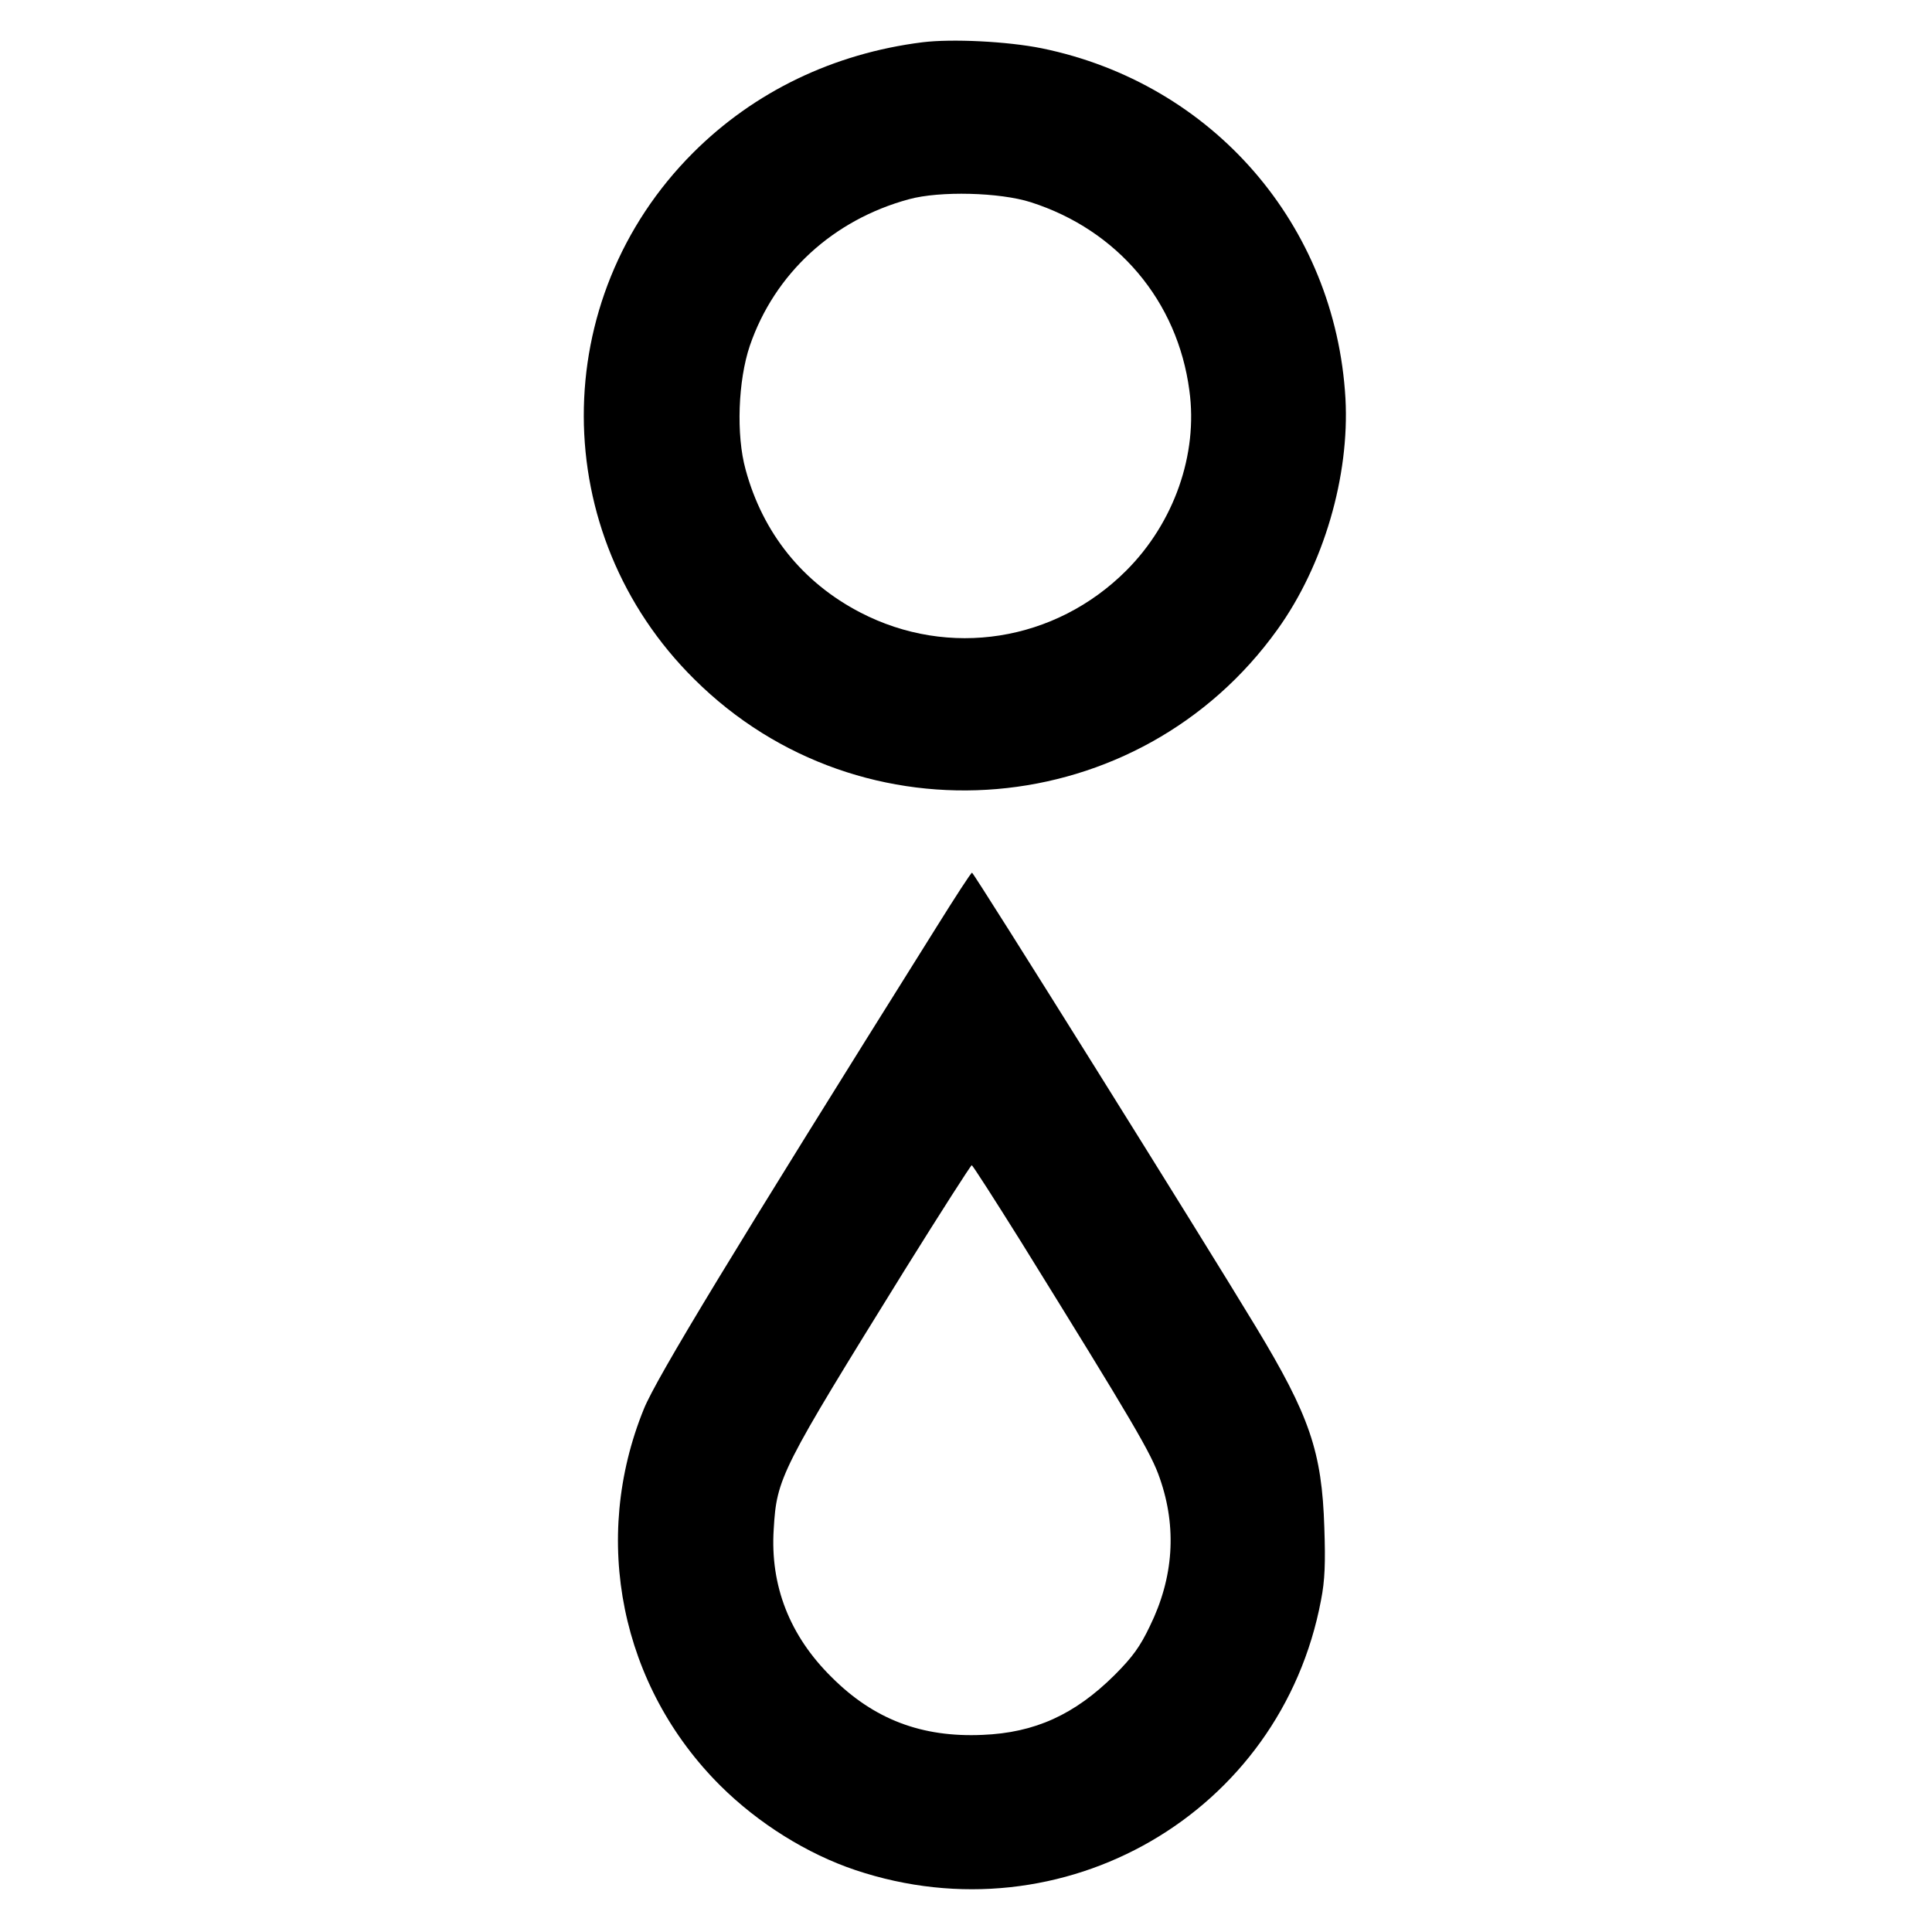
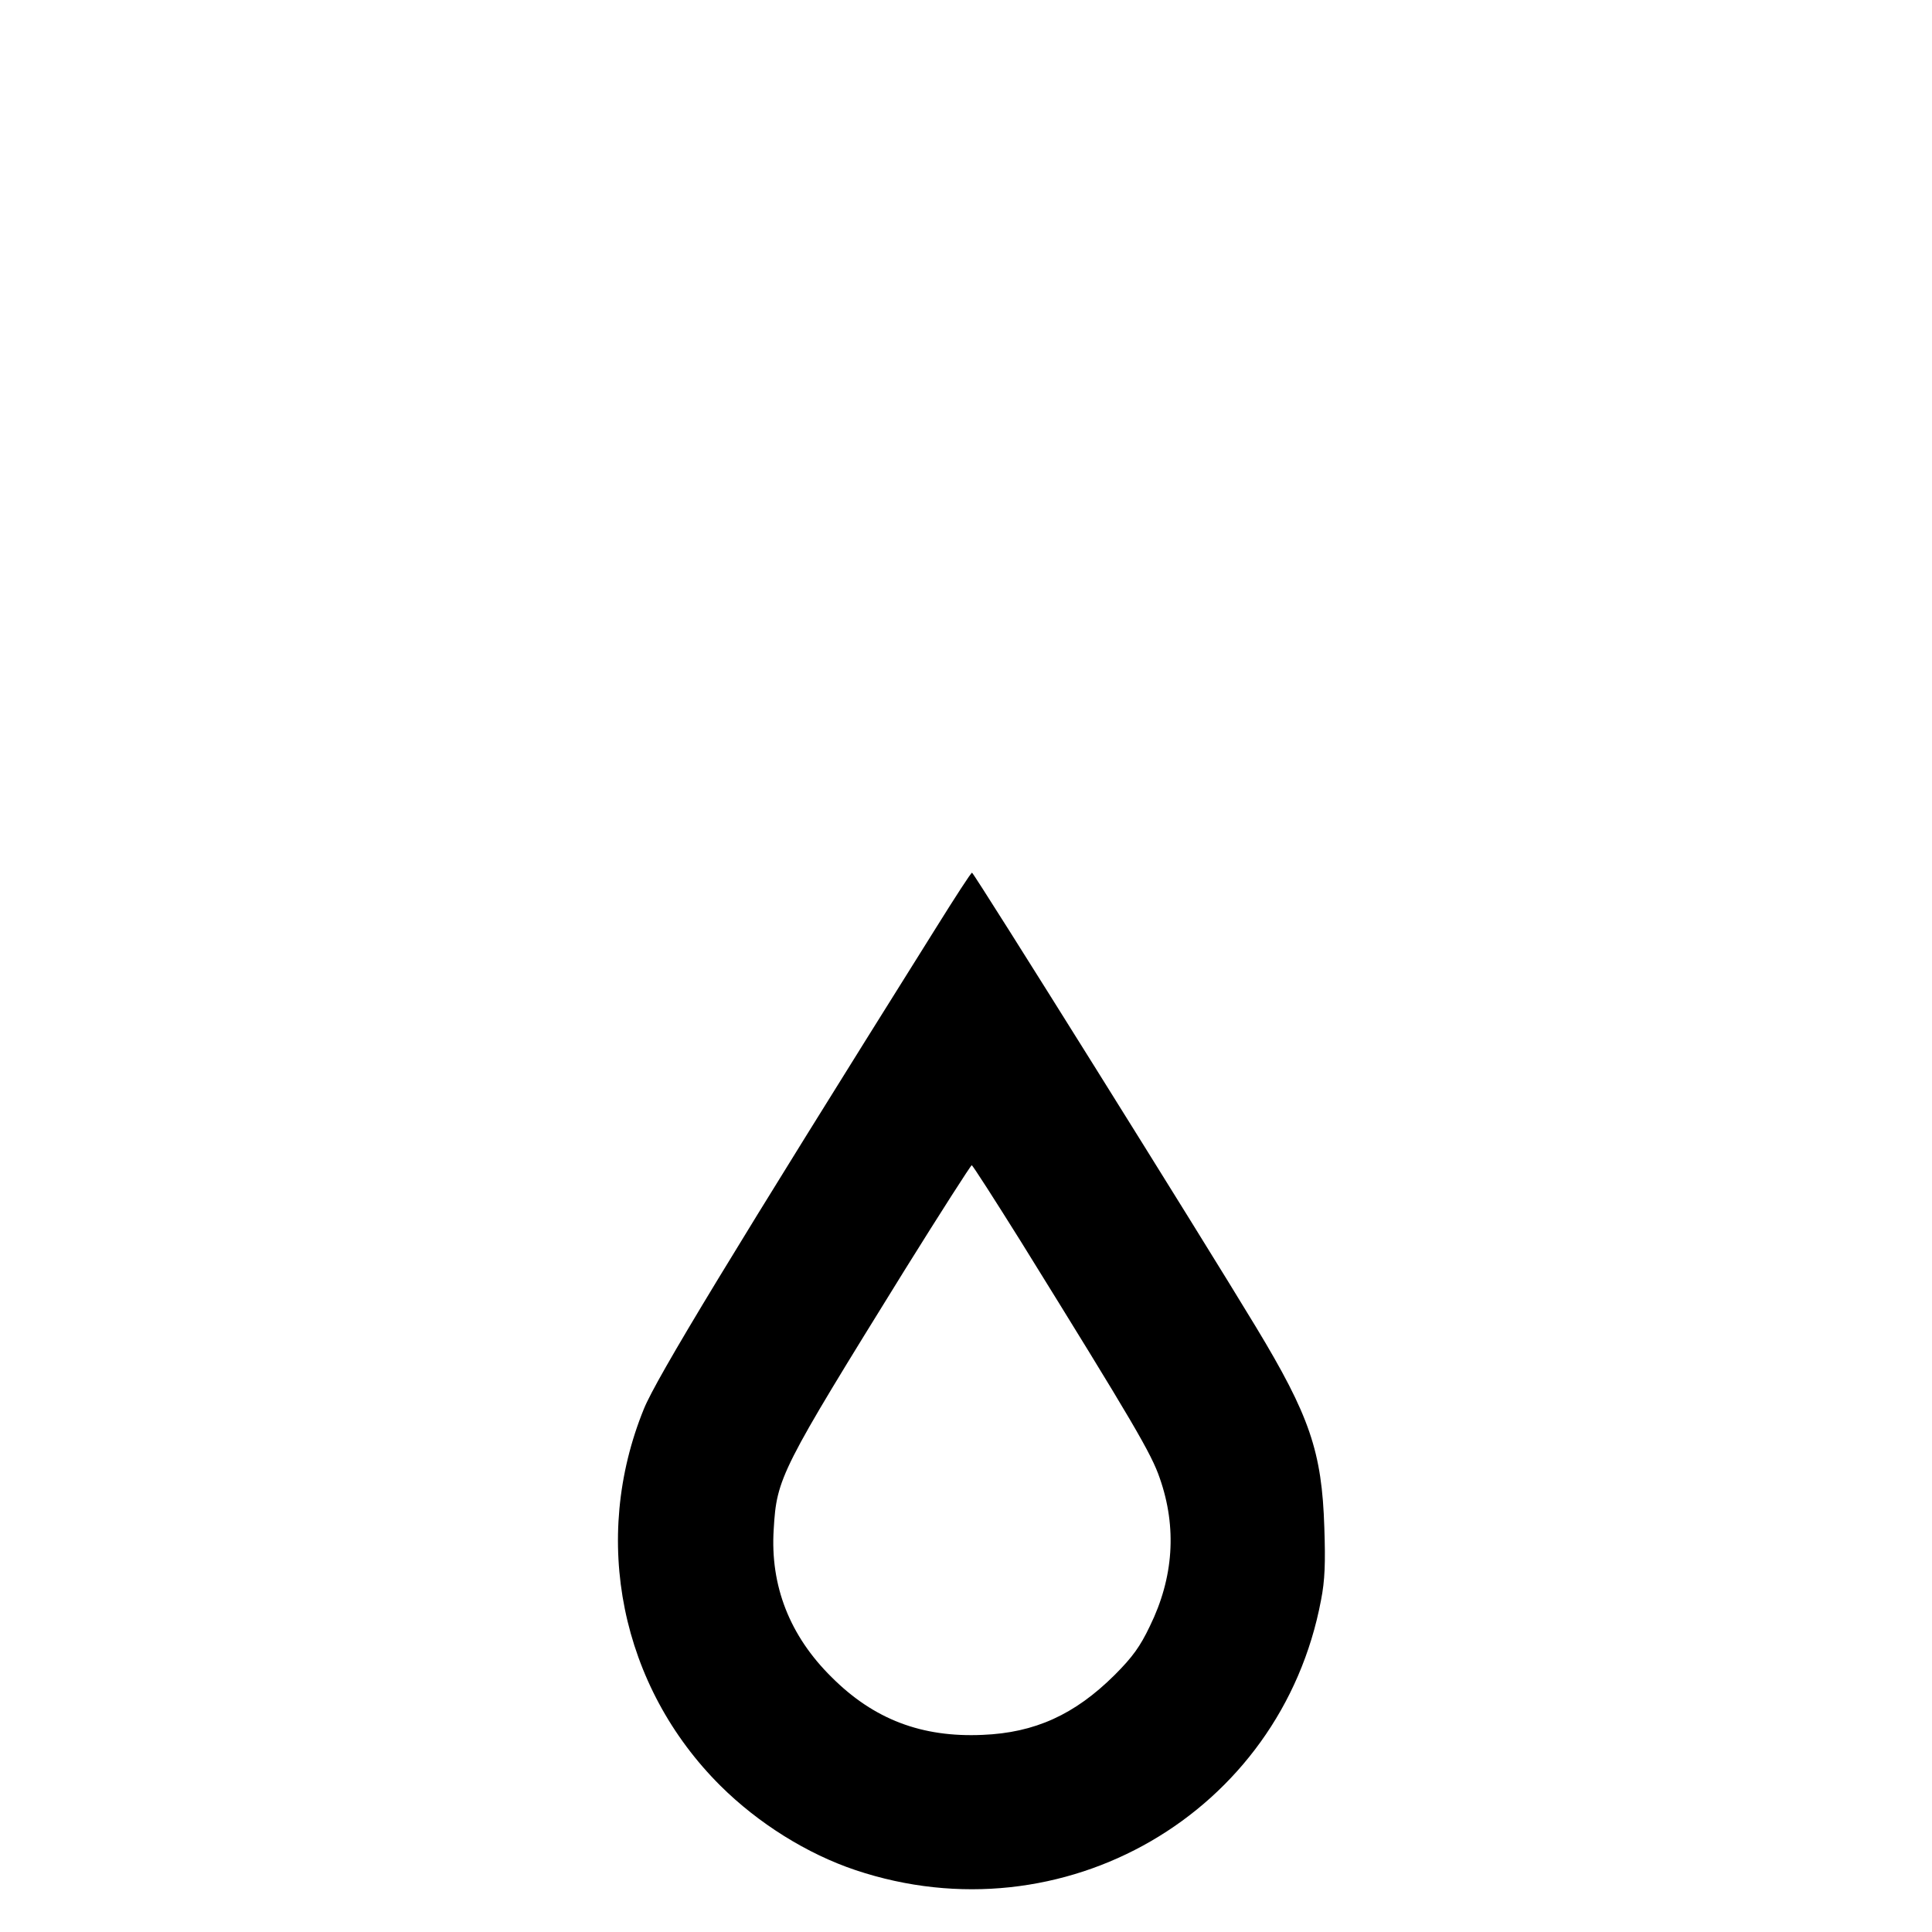
<svg xmlns="http://www.w3.org/2000/svg" version="1.0" width="640pt" height="640pt" viewBox="0 0 640 640" preserveAspectRatio="xMidYMid meet">
  <g transform="translate(0,640) scale(0.1,-0.1)" fill="#000000" stroke="none">
-     <path d="M3056 6260 c-295 -37 -558 -164 -760 -366 -484 -484 -483 -1262 4 -1744 555 -552 1475 -473 1932 165 153 213 239 508 225 765 -33 575 -440 1044 -1006 1160 -114 23 -297 32 -395 20z m359 -530 c287 -92 486 -327 525 -624 29 -211 -51 -438 -209 -596 -236 -236 -588 -291 -881 -139 -191 99 -323 263 -380 473 -32 115 -25 296 14 411 82 239 276 417 527 485 102 28 301 23 404 -10z" />
    <path d="M3101 3327 c-675 -1077 -926 -1491 -968 -1594 -176 -432 -77 -920 254 -1249 125 -124 286 -225 447 -279 687 -230 1409 188 1542 894 13 66 15 123 11 241 -8 251 -48 369 -227 665 -175 290 -934 1504 -940 1504 -3 1 -56 -81 -119 -182z m281 -1040 c375 -605 432 -702 460 -784 57 -163 46 -329 -33 -490 -32 -67 -57 -102 -117 -162 -132 -131 -264 -191 -437 -198 -201 -9 -360 51 -500 191 -139 137 -204 303 -192 490 10 171 22 194 434 859 119 191 219 347 222 347 3 0 76 -114 163 -253z" />
  </g>
</svg>